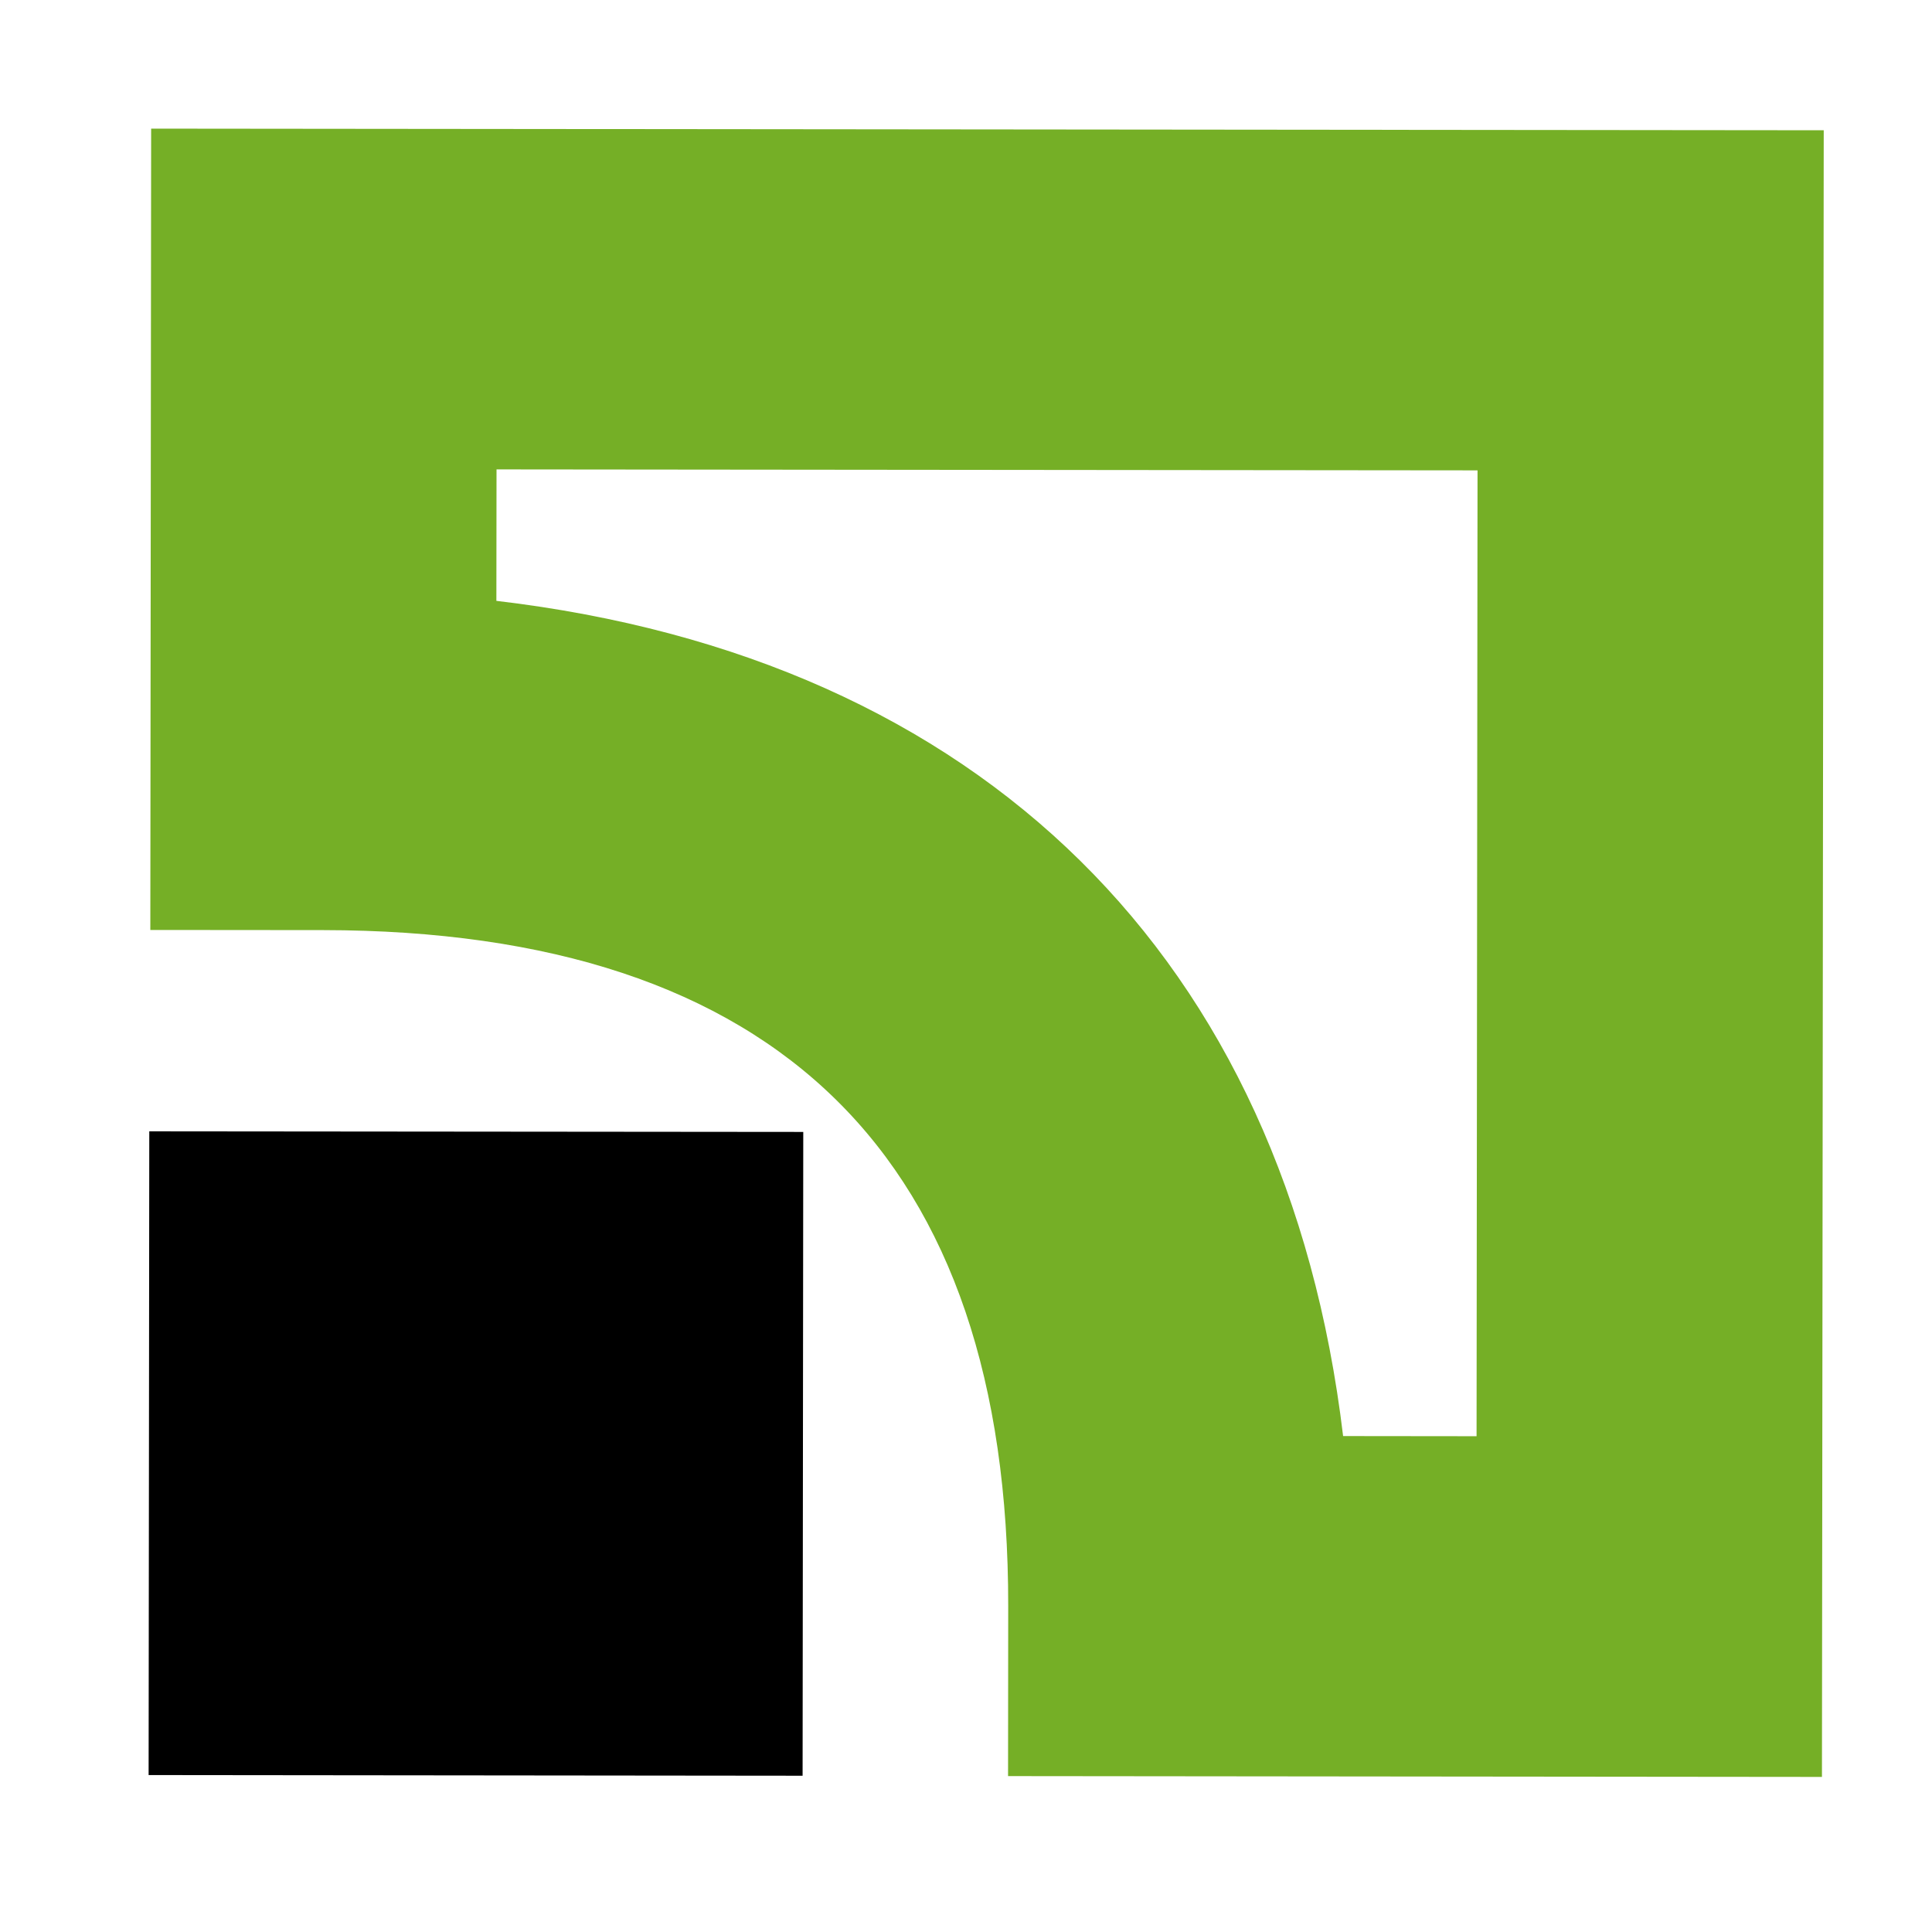
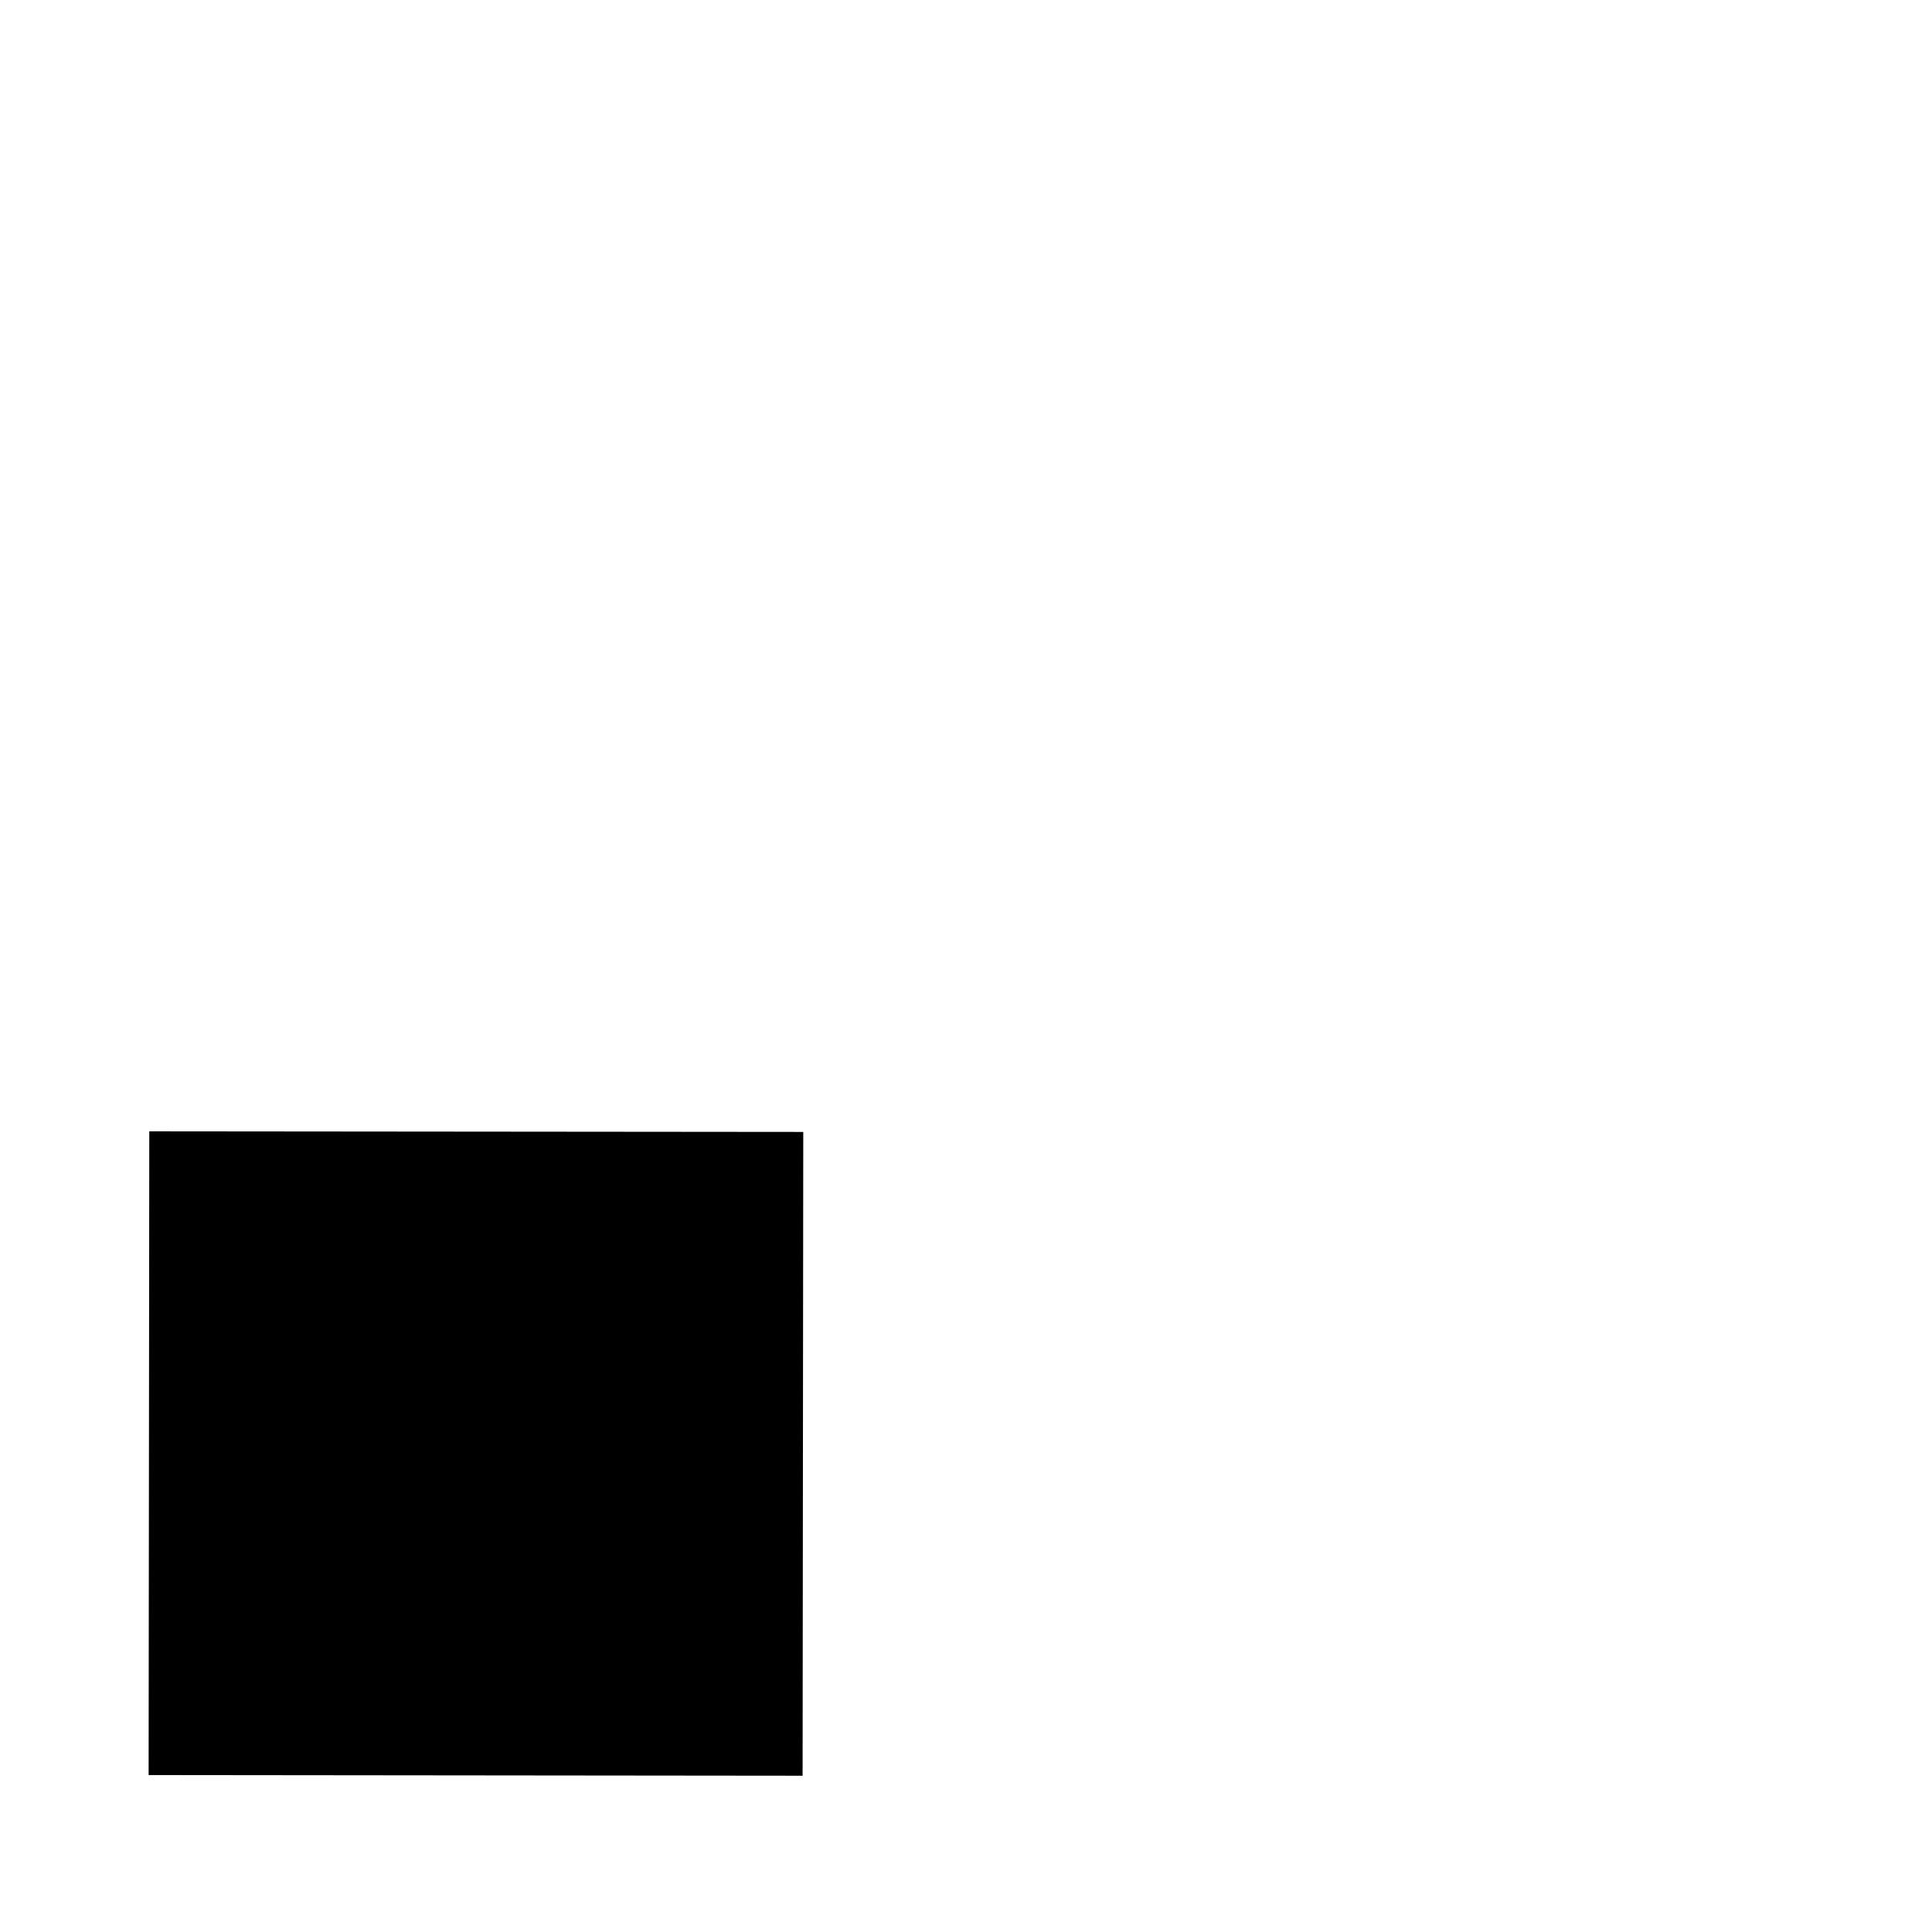
<svg xmlns="http://www.w3.org/2000/svg" width="26px" height="26px" viewBox="0 0 26 26" version="1.1">
  <g stroke="none" stroke-width="1" fill="none" fill-rule="evenodd">
    <g transform="translate(-28, -27)">
      <g>
        <g transform="translate(30, 28.5)">
          <g transform="translate(0, 0.07)">
            <polygon fill="#000000" points="0 22.318 8.801 22.327 8.81 13.663 0.009 13.655" />
-             <path d="M0.034,0.161 L0.023,10.945 L2.349,10.947 C8.473,10.953 11.575,14.014 11.568,20.043 L11.566,22.332 L22.519,22.343 L22.543,0.183 L0.034,0.161 Z M17.884,4.76 L17.871,17.758 L16.075,17.756 C15.307,11.328 11.208,7.285 4.68,6.516 L4.682,4.747 L17.884,4.76 Z" fill="#75AF26" />
          </g>
        </g>
      </g>
    </g>
  </g>
</svg>